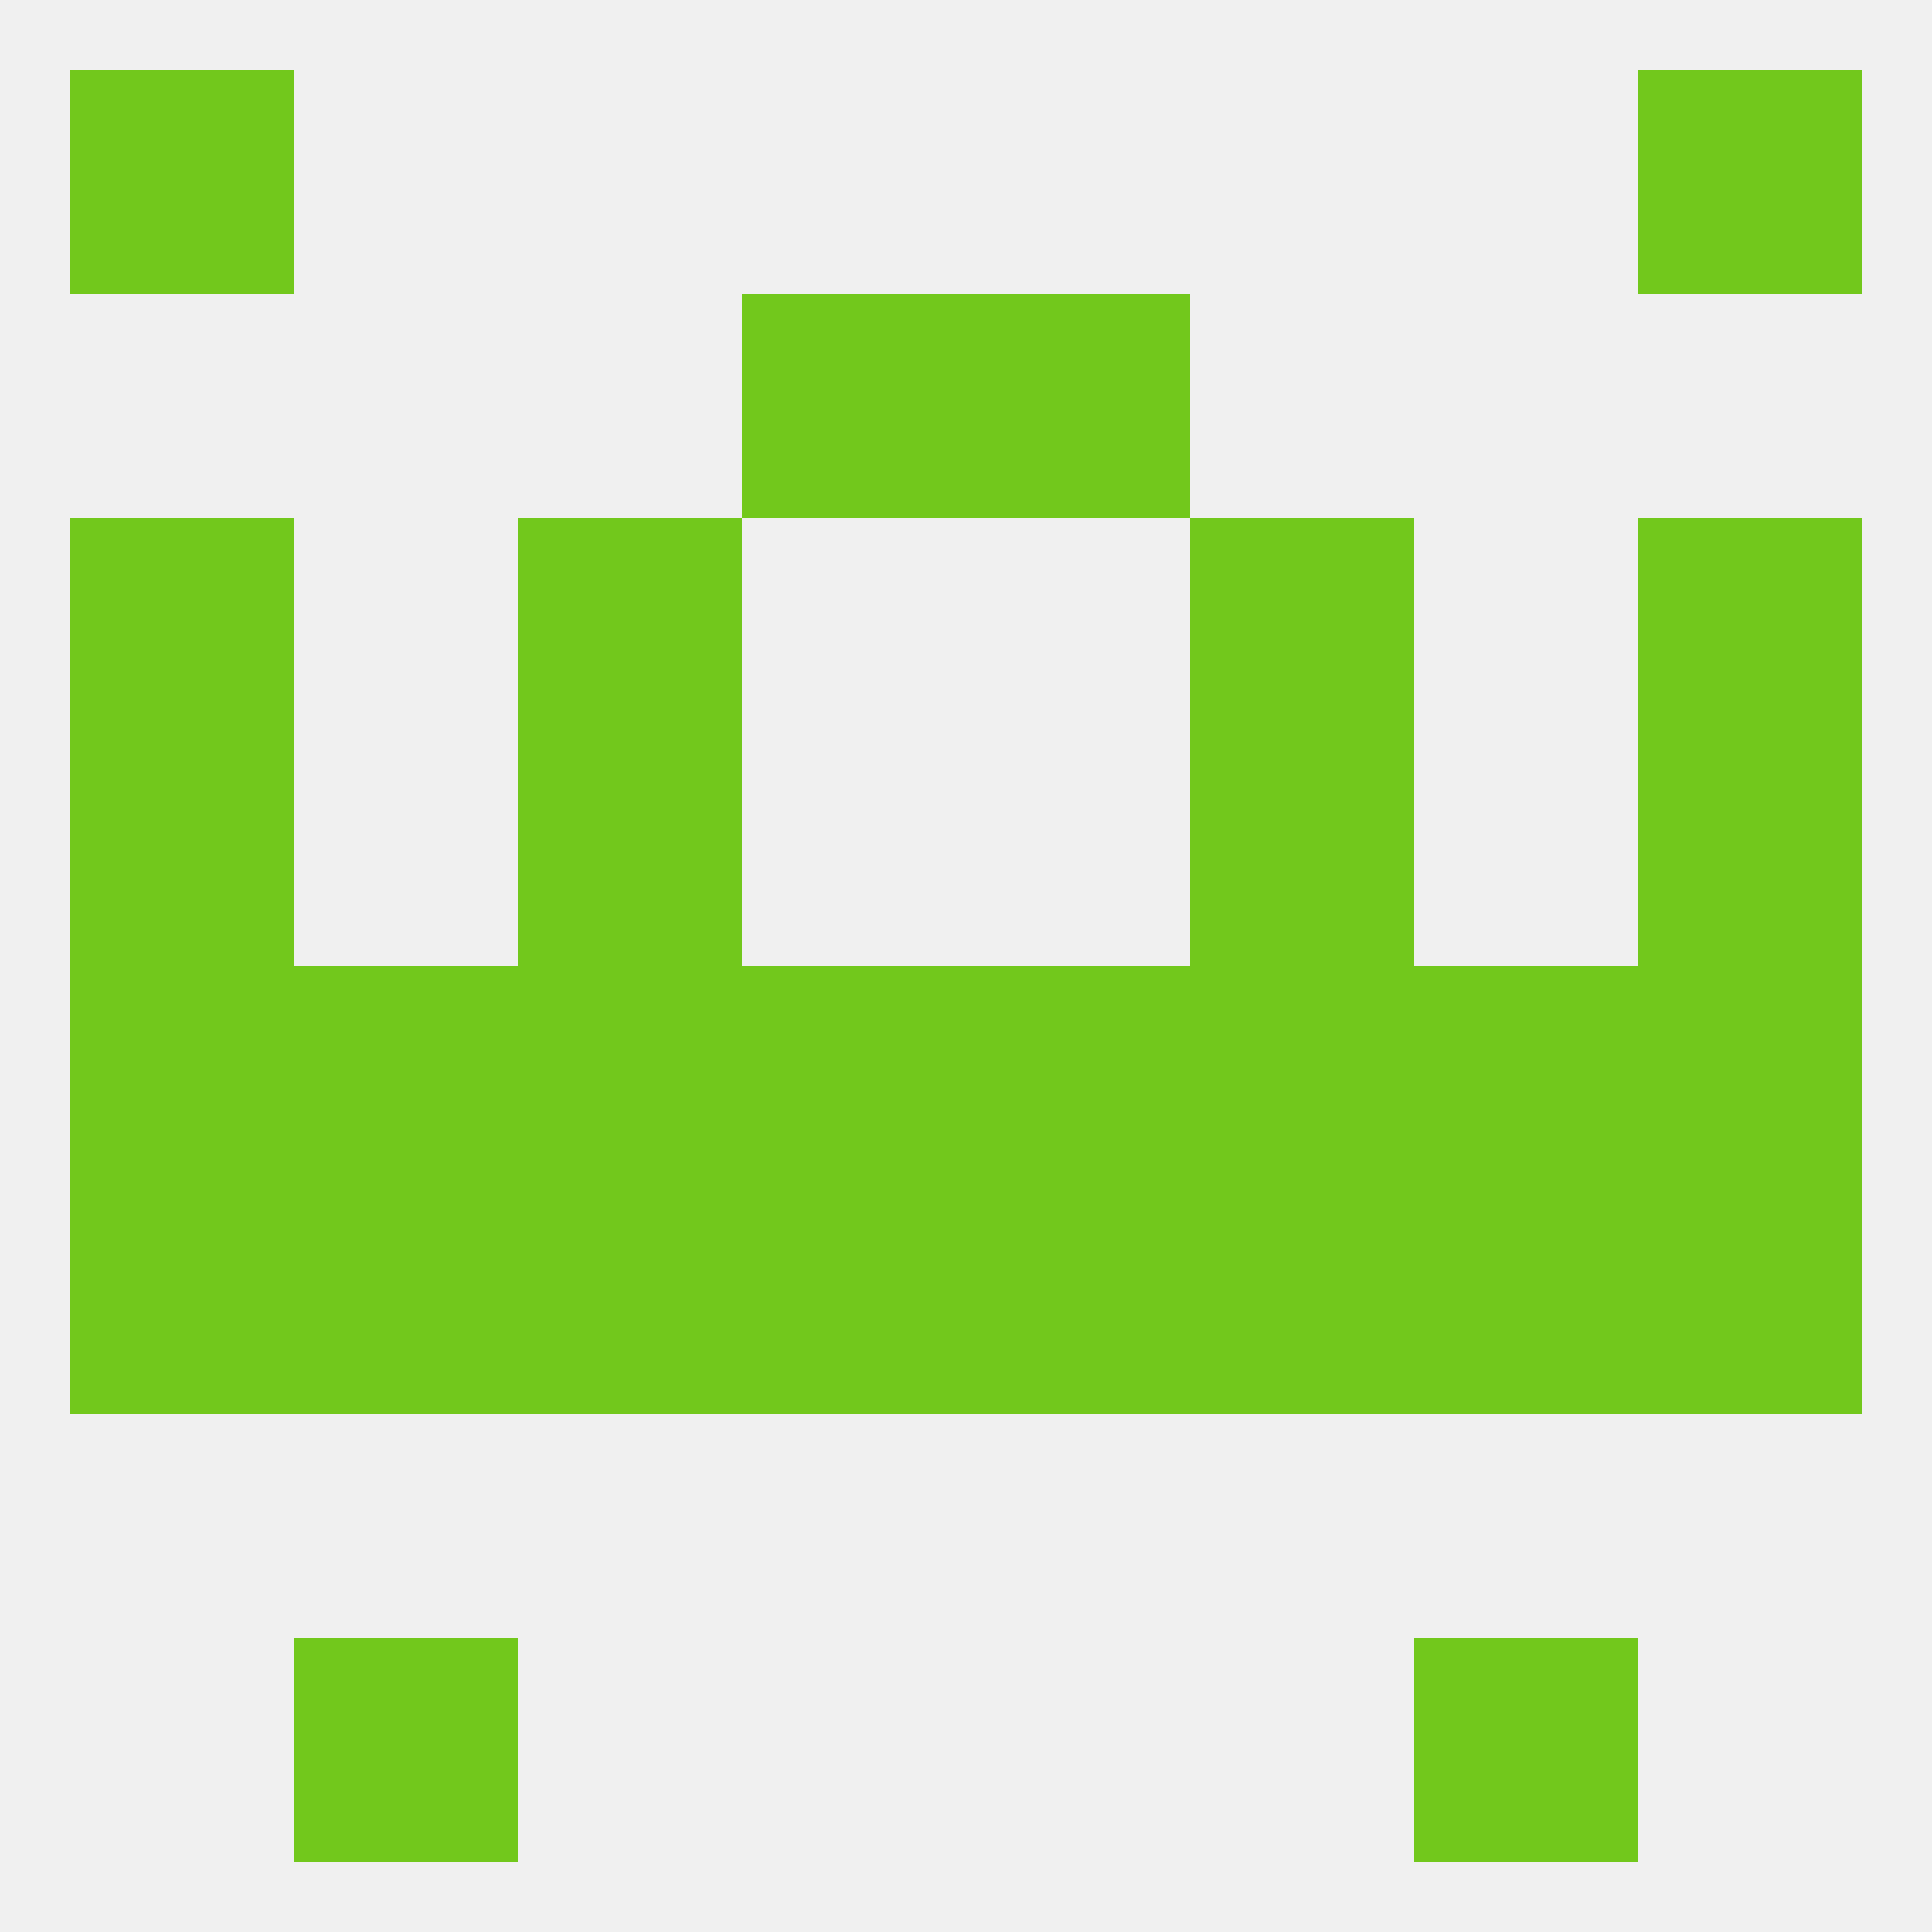
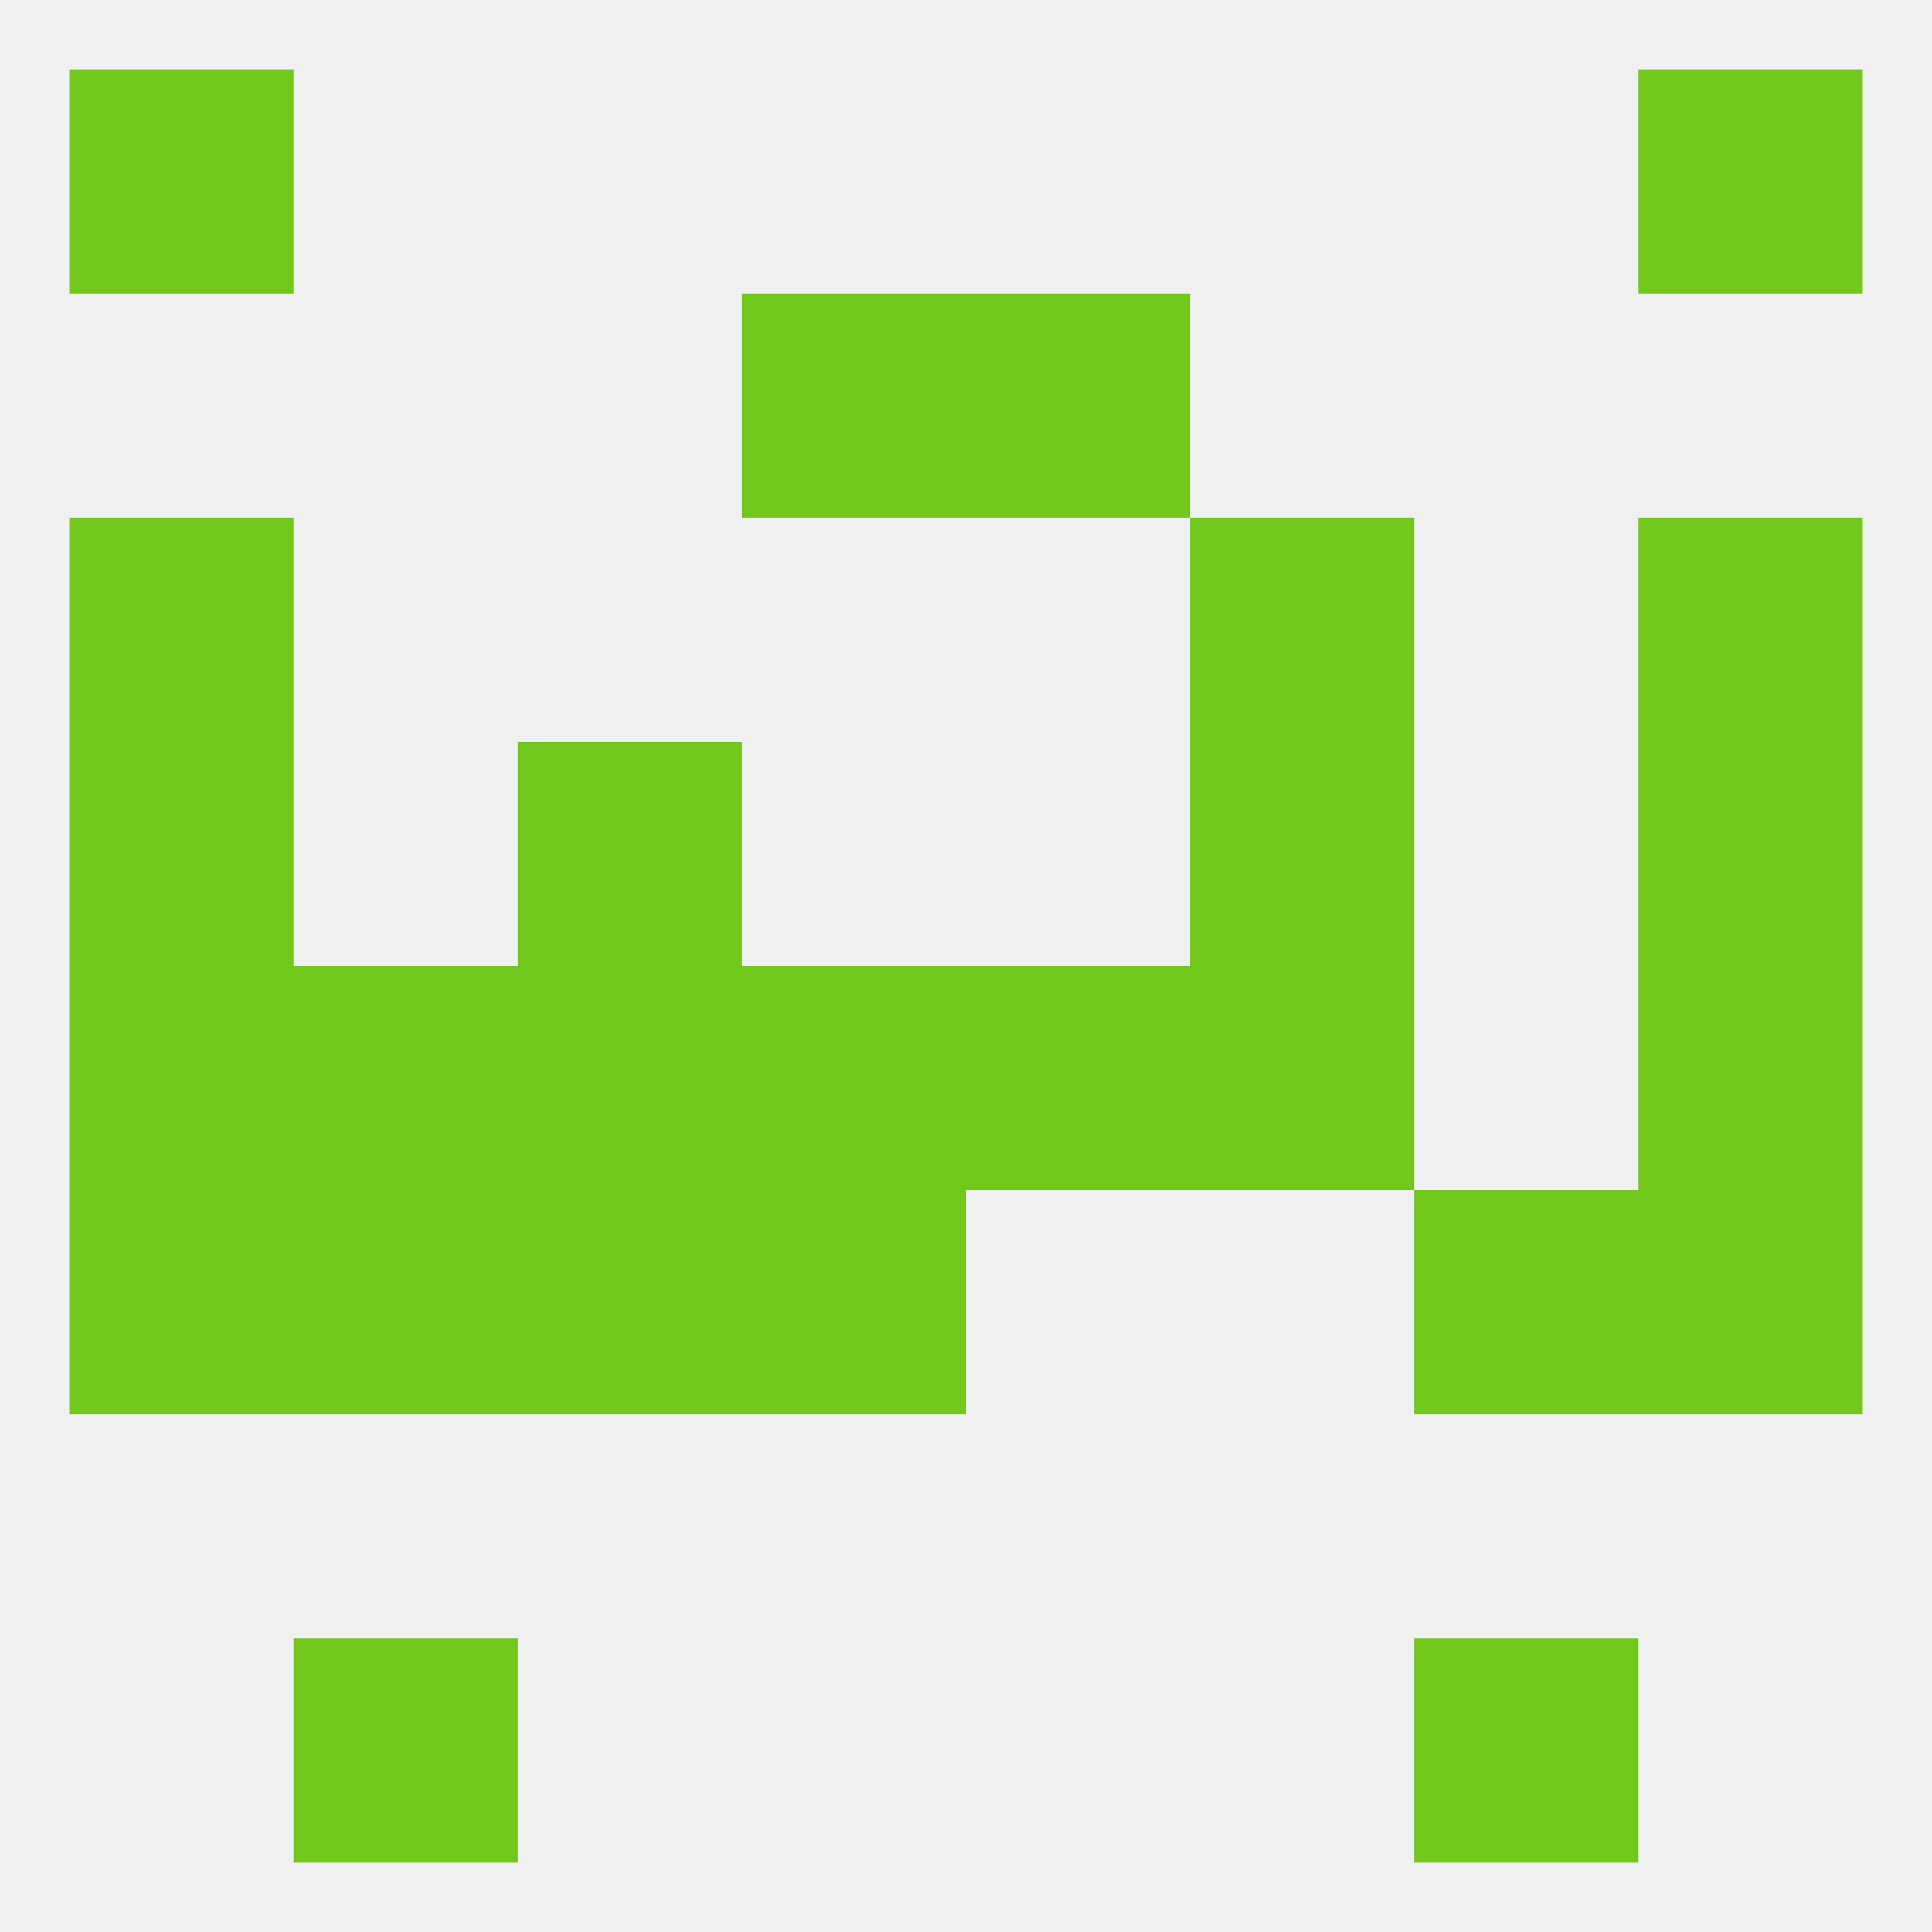
<svg xmlns="http://www.w3.org/2000/svg" version="1.1" baseprofile="full" width="250" height="250" viewBox="0 0 250 250">
  <rect width="100%" height="100%" fill="rgba(240,240,240,255)" />
  <rect x="9" y="154" width="29" height="29" fill="rgba(114,200,28,255)" />
  <rect x="212" y="154" width="29" height="29" fill="rgba(114,200,28,255)" />
  <rect x="38" y="154" width="29" height="29" fill="rgba(114,200,28,255)" />
  <rect x="183" y="154" width="29" height="29" fill="rgba(114,200,28,255)" />
  <rect x="96" y="154" width="29" height="29" fill="rgba(114,200,28,255)" />
-   <rect x="125" y="154" width="29" height="29" fill="rgba(114,200,28,255)" />
  <rect x="67" y="154" width="29" height="29" fill="rgba(114,200,28,255)" />
-   <rect x="154" y="154" width="29" height="29" fill="rgba(114,200,28,255)" />
  <rect x="38" y="212" width="29" height="29" fill="rgba(114,200,28,255)" />
  <rect x="183" y="212" width="29" height="29" fill="rgba(114,200,28,255)" />
  <rect x="9" y="9" width="29" height="29" fill="rgba(114,200,28,255)" />
  <rect x="212" y="9" width="29" height="29" fill="rgba(114,200,28,255)" />
  <rect x="96" y="38" width="29" height="29" fill="rgba(114,200,28,255)" />
  <rect x="125" y="38" width="29" height="29" fill="rgba(114,200,28,255)" />
  <rect x="9" y="67" width="29" height="29" fill="rgba(114,200,28,255)" />
  <rect x="212" y="67" width="29" height="29" fill="rgba(114,200,28,255)" />
-   <rect x="67" y="67" width="29" height="29" fill="rgba(114,200,28,255)" />
  <rect x="154" y="67" width="29" height="29" fill="rgba(114,200,28,255)" />
  <rect x="9" y="96" width="29" height="29" fill="rgba(114,200,28,255)" />
  <rect x="212" y="96" width="29" height="29" fill="rgba(114,200,28,255)" />
  <rect x="67" y="96" width="29" height="29" fill="rgba(114,200,28,255)" />
  <rect x="154" y="96" width="29" height="29" fill="rgba(114,200,28,255)" />
  <rect x="38" y="125" width="29" height="29" fill="rgba(114,200,28,255)" />
  <rect x="67" y="125" width="29" height="29" fill="rgba(114,200,28,255)" />
  <rect x="154" y="125" width="29" height="29" fill="rgba(114,200,28,255)" />
  <rect x="96" y="125" width="29" height="29" fill="rgba(114,200,28,255)" />
  <rect x="125" y="125" width="29" height="29" fill="rgba(114,200,28,255)" />
-   <rect x="183" y="125" width="29" height="29" fill="rgba(114,200,28,255)" />
  <rect x="9" y="125" width="29" height="29" fill="rgba(114,200,28,255)" />
  <rect x="212" y="125" width="29" height="29" fill="rgba(114,200,28,255)" />
</svg>